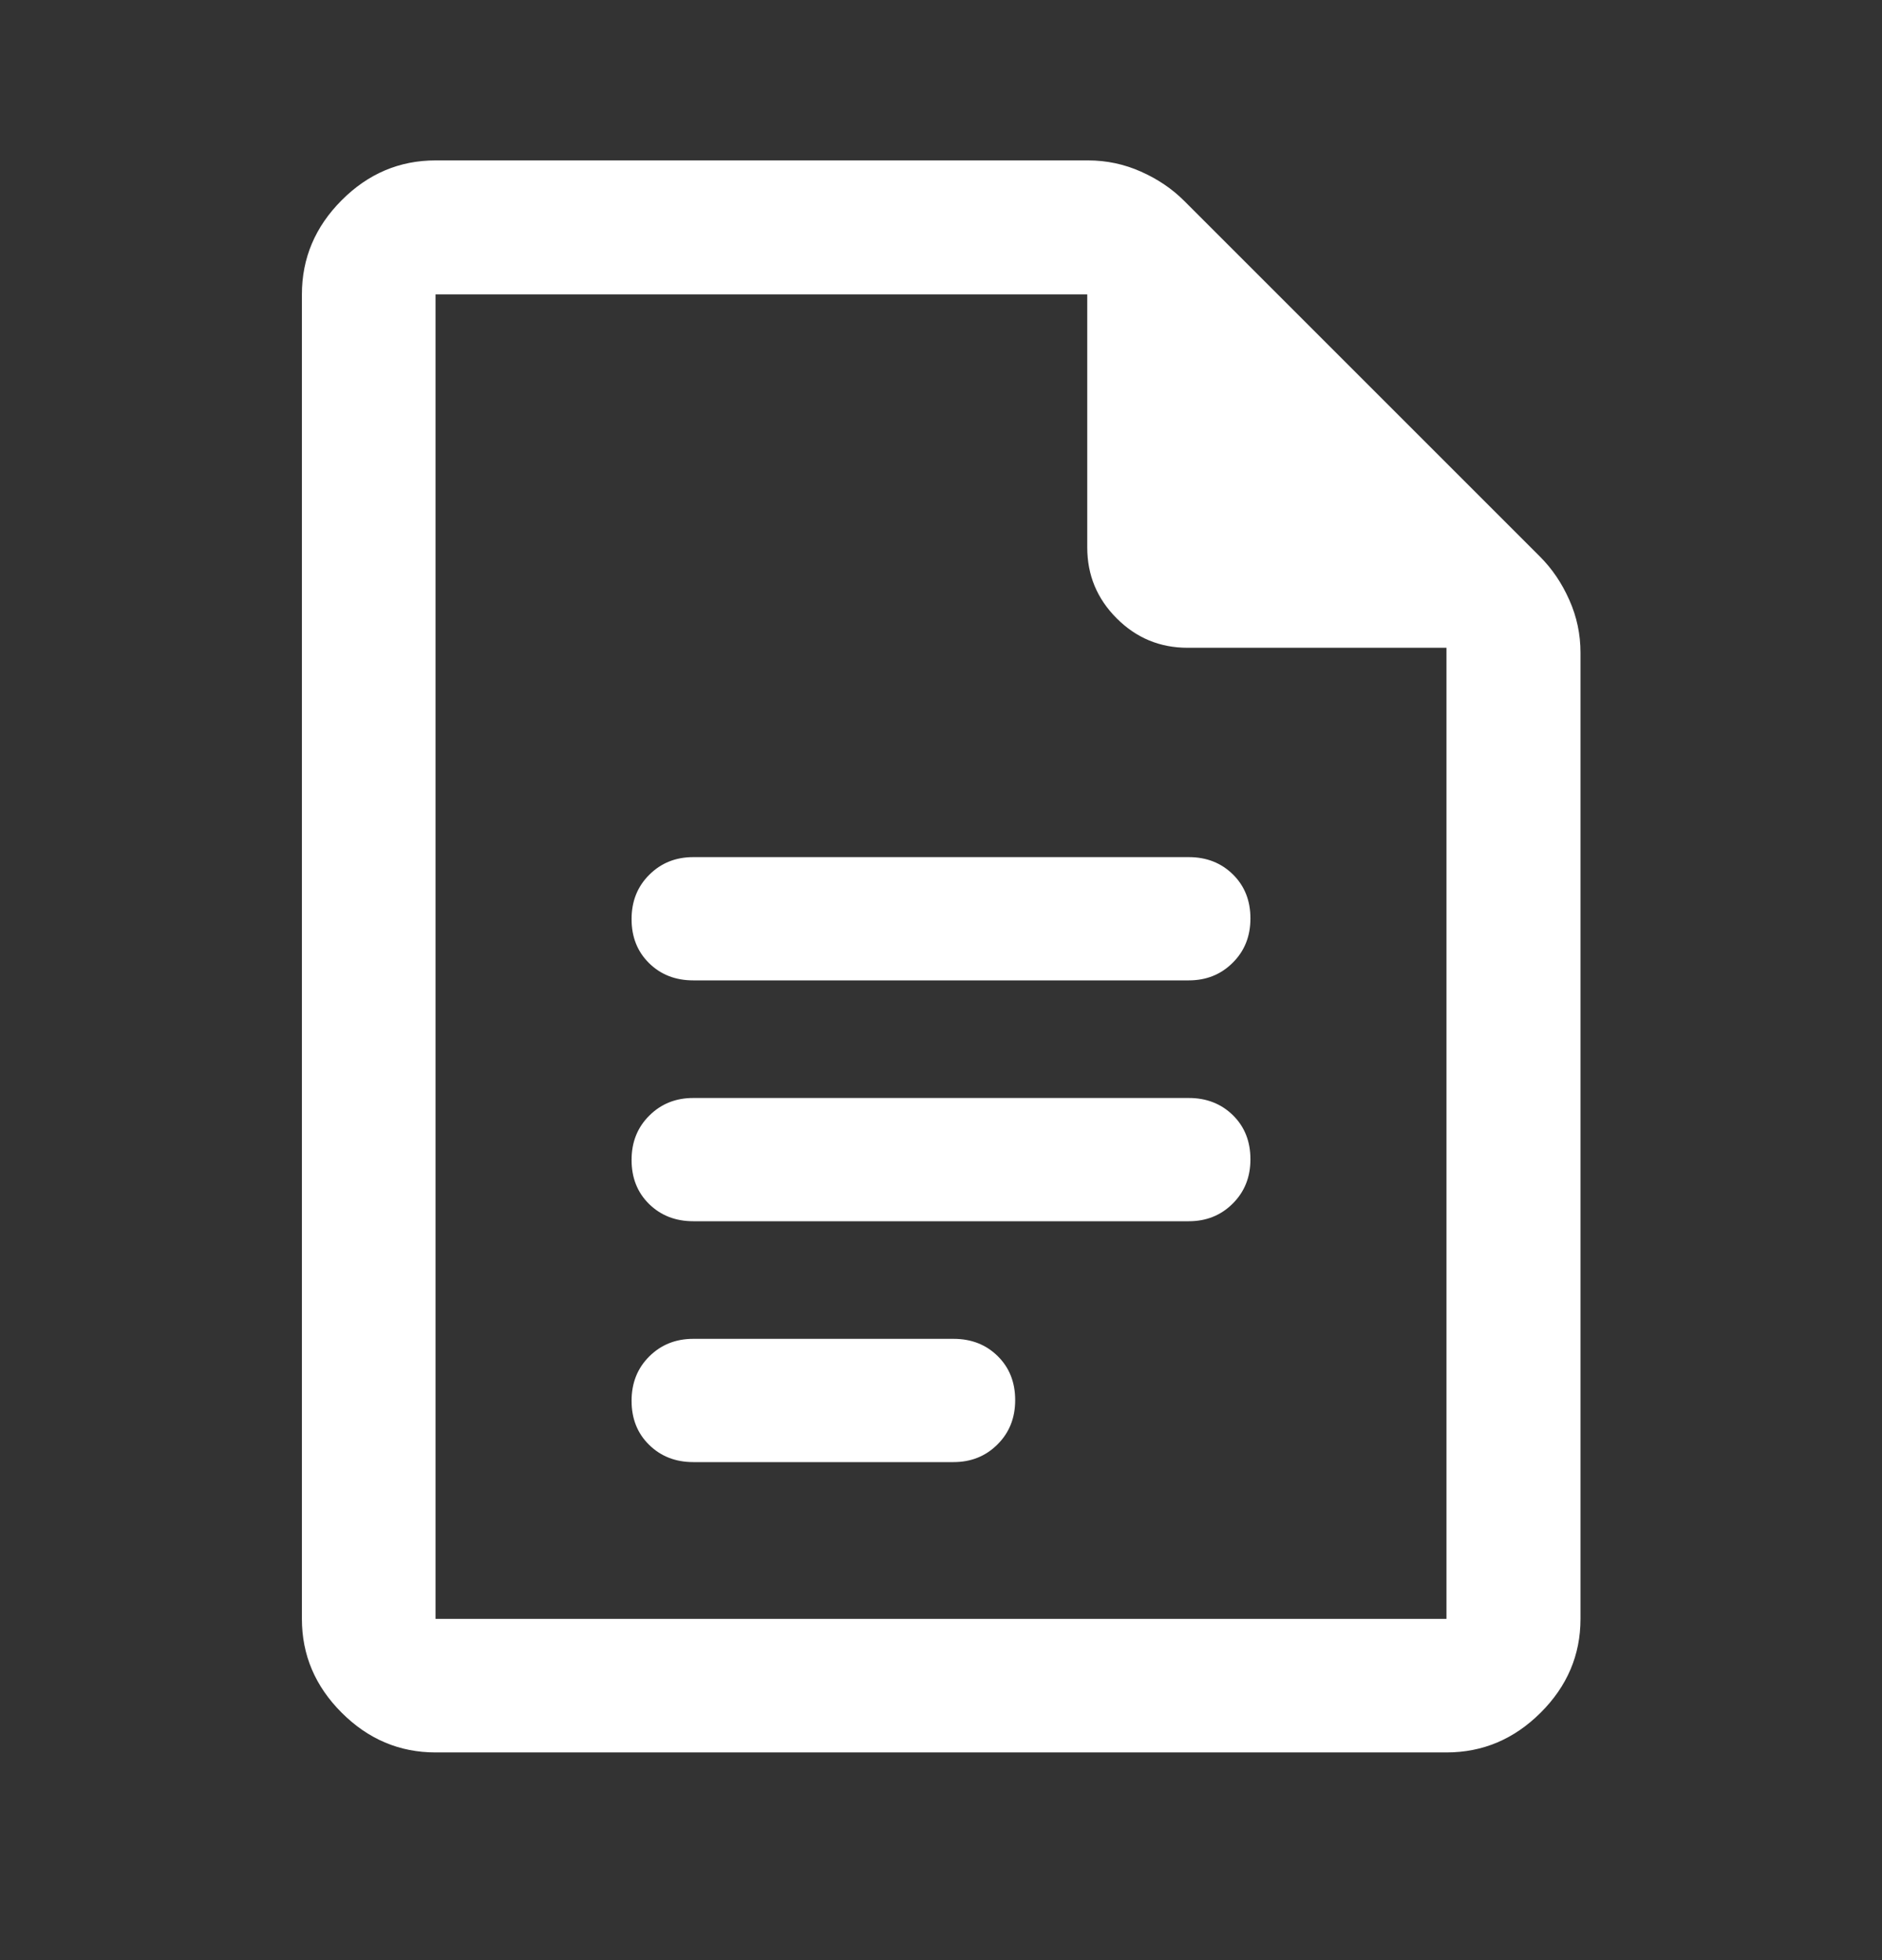
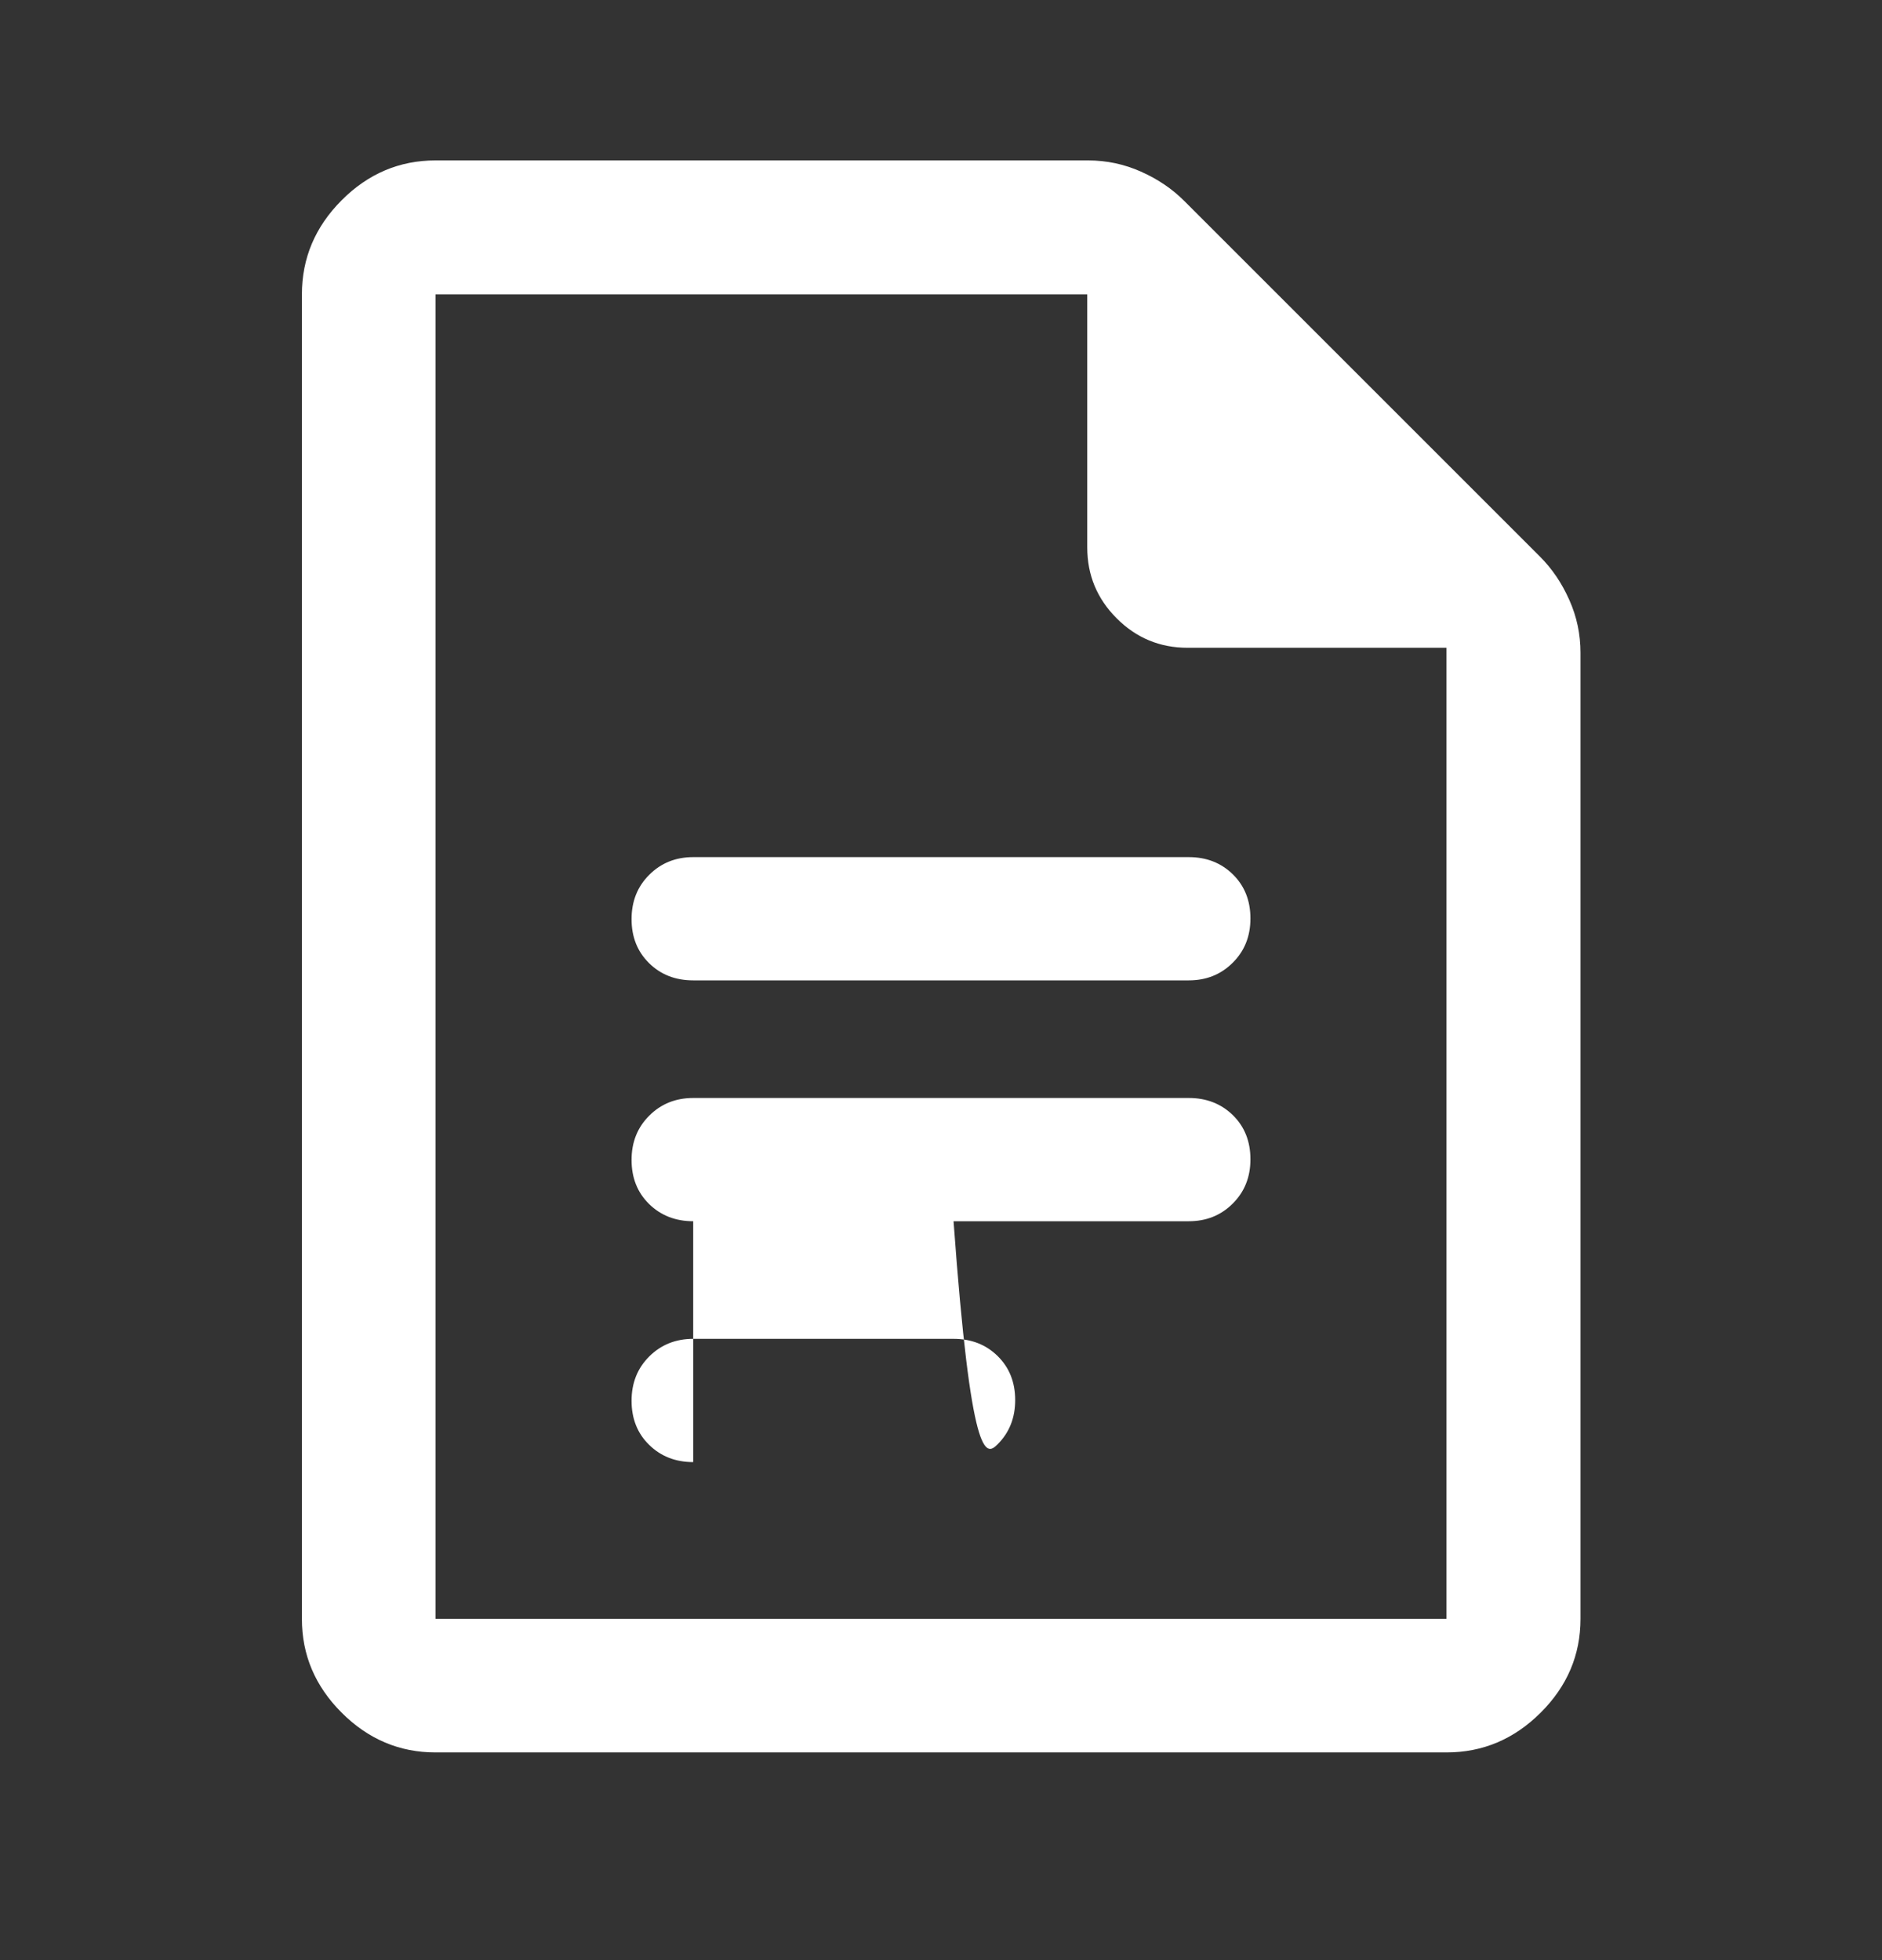
<svg xmlns="http://www.w3.org/2000/svg" width="24" height="25" viewBox="0 0 24 25" fill="none">
  <rect x="0" y="0" width="24" height="25" fill="#333333" stroke="none" />
-   <path d="M8.84 12.504H15.16C15.383 12.504 15.57 12.429 15.72 12.279C15.871 12.13 15.946 11.941 15.946 11.714C15.946 11.487 15.872 11.3 15.723 11.153C15.574 11.006 15.386 10.932 15.16 10.932H8.84C8.617 10.932 8.43 11.007 8.28 11.157C8.129 11.307 8.054 11.495 8.054 11.723C8.054 11.95 8.128 12.137 8.277 12.284C8.426 12.431 8.614 12.504 8.84 12.504ZM8.84 15.576H15.16C15.383 15.576 15.57 15.501 15.72 15.351C15.871 15.201 15.946 15.013 15.946 14.786C15.946 14.558 15.872 14.371 15.723 14.224C15.574 14.078 15.386 14.004 15.16 14.004H8.84C8.617 14.004 8.43 14.079 8.28 14.229C8.129 14.379 8.054 14.567 8.054 14.794C8.054 15.022 8.128 15.209 8.277 15.356C8.426 15.502 8.614 15.576 8.84 15.576ZM8.84 18.648H12.16C12.383 18.648 12.57 18.573 12.72 18.423C12.871 18.273 12.946 18.085 12.946 17.857C12.946 17.63 12.872 17.443 12.723 17.296C12.574 17.149 12.386 17.076 12.16 17.076H8.84C8.617 17.076 8.43 17.151 8.28 17.3C8.129 17.45 8.054 17.639 8.054 17.866C8.054 18.093 8.128 18.281 8.277 18.427C8.426 18.574 8.614 18.648 8.84 18.648ZM5.554 22.351C5.094 22.351 4.695 22.182 4.357 21.844C4.019 21.506 3.85 21.108 3.85 20.648V3.755C3.85 3.293 4.019 2.893 4.357 2.554C4.695 2.215 5.094 2.046 5.554 2.046H13.876C14.112 2.046 14.337 2.094 14.55 2.189C14.764 2.284 14.947 2.408 15.101 2.562L19.64 7.101C19.793 7.254 19.917 7.437 20.012 7.651C20.108 7.865 20.155 8.09 20.155 8.325V20.648C20.155 21.108 19.986 21.506 19.647 21.844C19.308 22.182 18.908 22.351 18.446 22.351H5.554ZM18.446 8.262H15.145C14.792 8.262 14.49 8.137 14.24 7.886C13.99 7.636 13.865 7.335 13.865 6.981V3.755H5.554V20.648H18.446V8.262Z" fill="white" />
+   <path d="M8.84 12.504H15.16C15.383 12.504 15.57 12.429 15.72 12.279C15.871 12.13 15.946 11.941 15.946 11.714C15.946 11.487 15.872 11.3 15.723 11.153C15.574 11.006 15.386 10.932 15.16 10.932H8.84C8.617 10.932 8.43 11.007 8.28 11.157C8.129 11.307 8.054 11.495 8.054 11.723C8.054 11.95 8.128 12.137 8.277 12.284C8.426 12.431 8.614 12.504 8.84 12.504ZM8.84 15.576H15.16C15.383 15.576 15.57 15.501 15.72 15.351C15.871 15.201 15.946 15.013 15.946 14.786C15.946 14.558 15.872 14.371 15.723 14.224C15.574 14.078 15.386 14.004 15.16 14.004H8.84C8.617 14.004 8.43 14.079 8.28 14.229C8.129 14.379 8.054 14.567 8.054 14.794C8.054 15.022 8.128 15.209 8.277 15.356C8.426 15.502 8.614 15.576 8.84 15.576ZH12.16C12.383 18.648 12.57 18.573 12.72 18.423C12.871 18.273 12.946 18.085 12.946 17.857C12.946 17.63 12.872 17.443 12.723 17.296C12.574 17.149 12.386 17.076 12.16 17.076H8.84C8.617 17.076 8.43 17.151 8.28 17.3C8.129 17.45 8.054 17.639 8.054 17.866C8.054 18.093 8.128 18.281 8.277 18.427C8.426 18.574 8.614 18.648 8.84 18.648ZM5.554 22.351C5.094 22.351 4.695 22.182 4.357 21.844C4.019 21.506 3.85 21.108 3.85 20.648V3.755C3.85 3.293 4.019 2.893 4.357 2.554C4.695 2.215 5.094 2.046 5.554 2.046H13.876C14.112 2.046 14.337 2.094 14.55 2.189C14.764 2.284 14.947 2.408 15.101 2.562L19.64 7.101C19.793 7.254 19.917 7.437 20.012 7.651C20.108 7.865 20.155 8.09 20.155 8.325V20.648C20.155 21.108 19.986 21.506 19.647 21.844C19.308 22.182 18.908 22.351 18.446 22.351H5.554ZM18.446 8.262H15.145C14.792 8.262 14.49 8.137 14.24 7.886C13.99 7.636 13.865 7.335 13.865 6.981V3.755H5.554V20.648H18.446V8.262Z" fill="white" />
</svg>